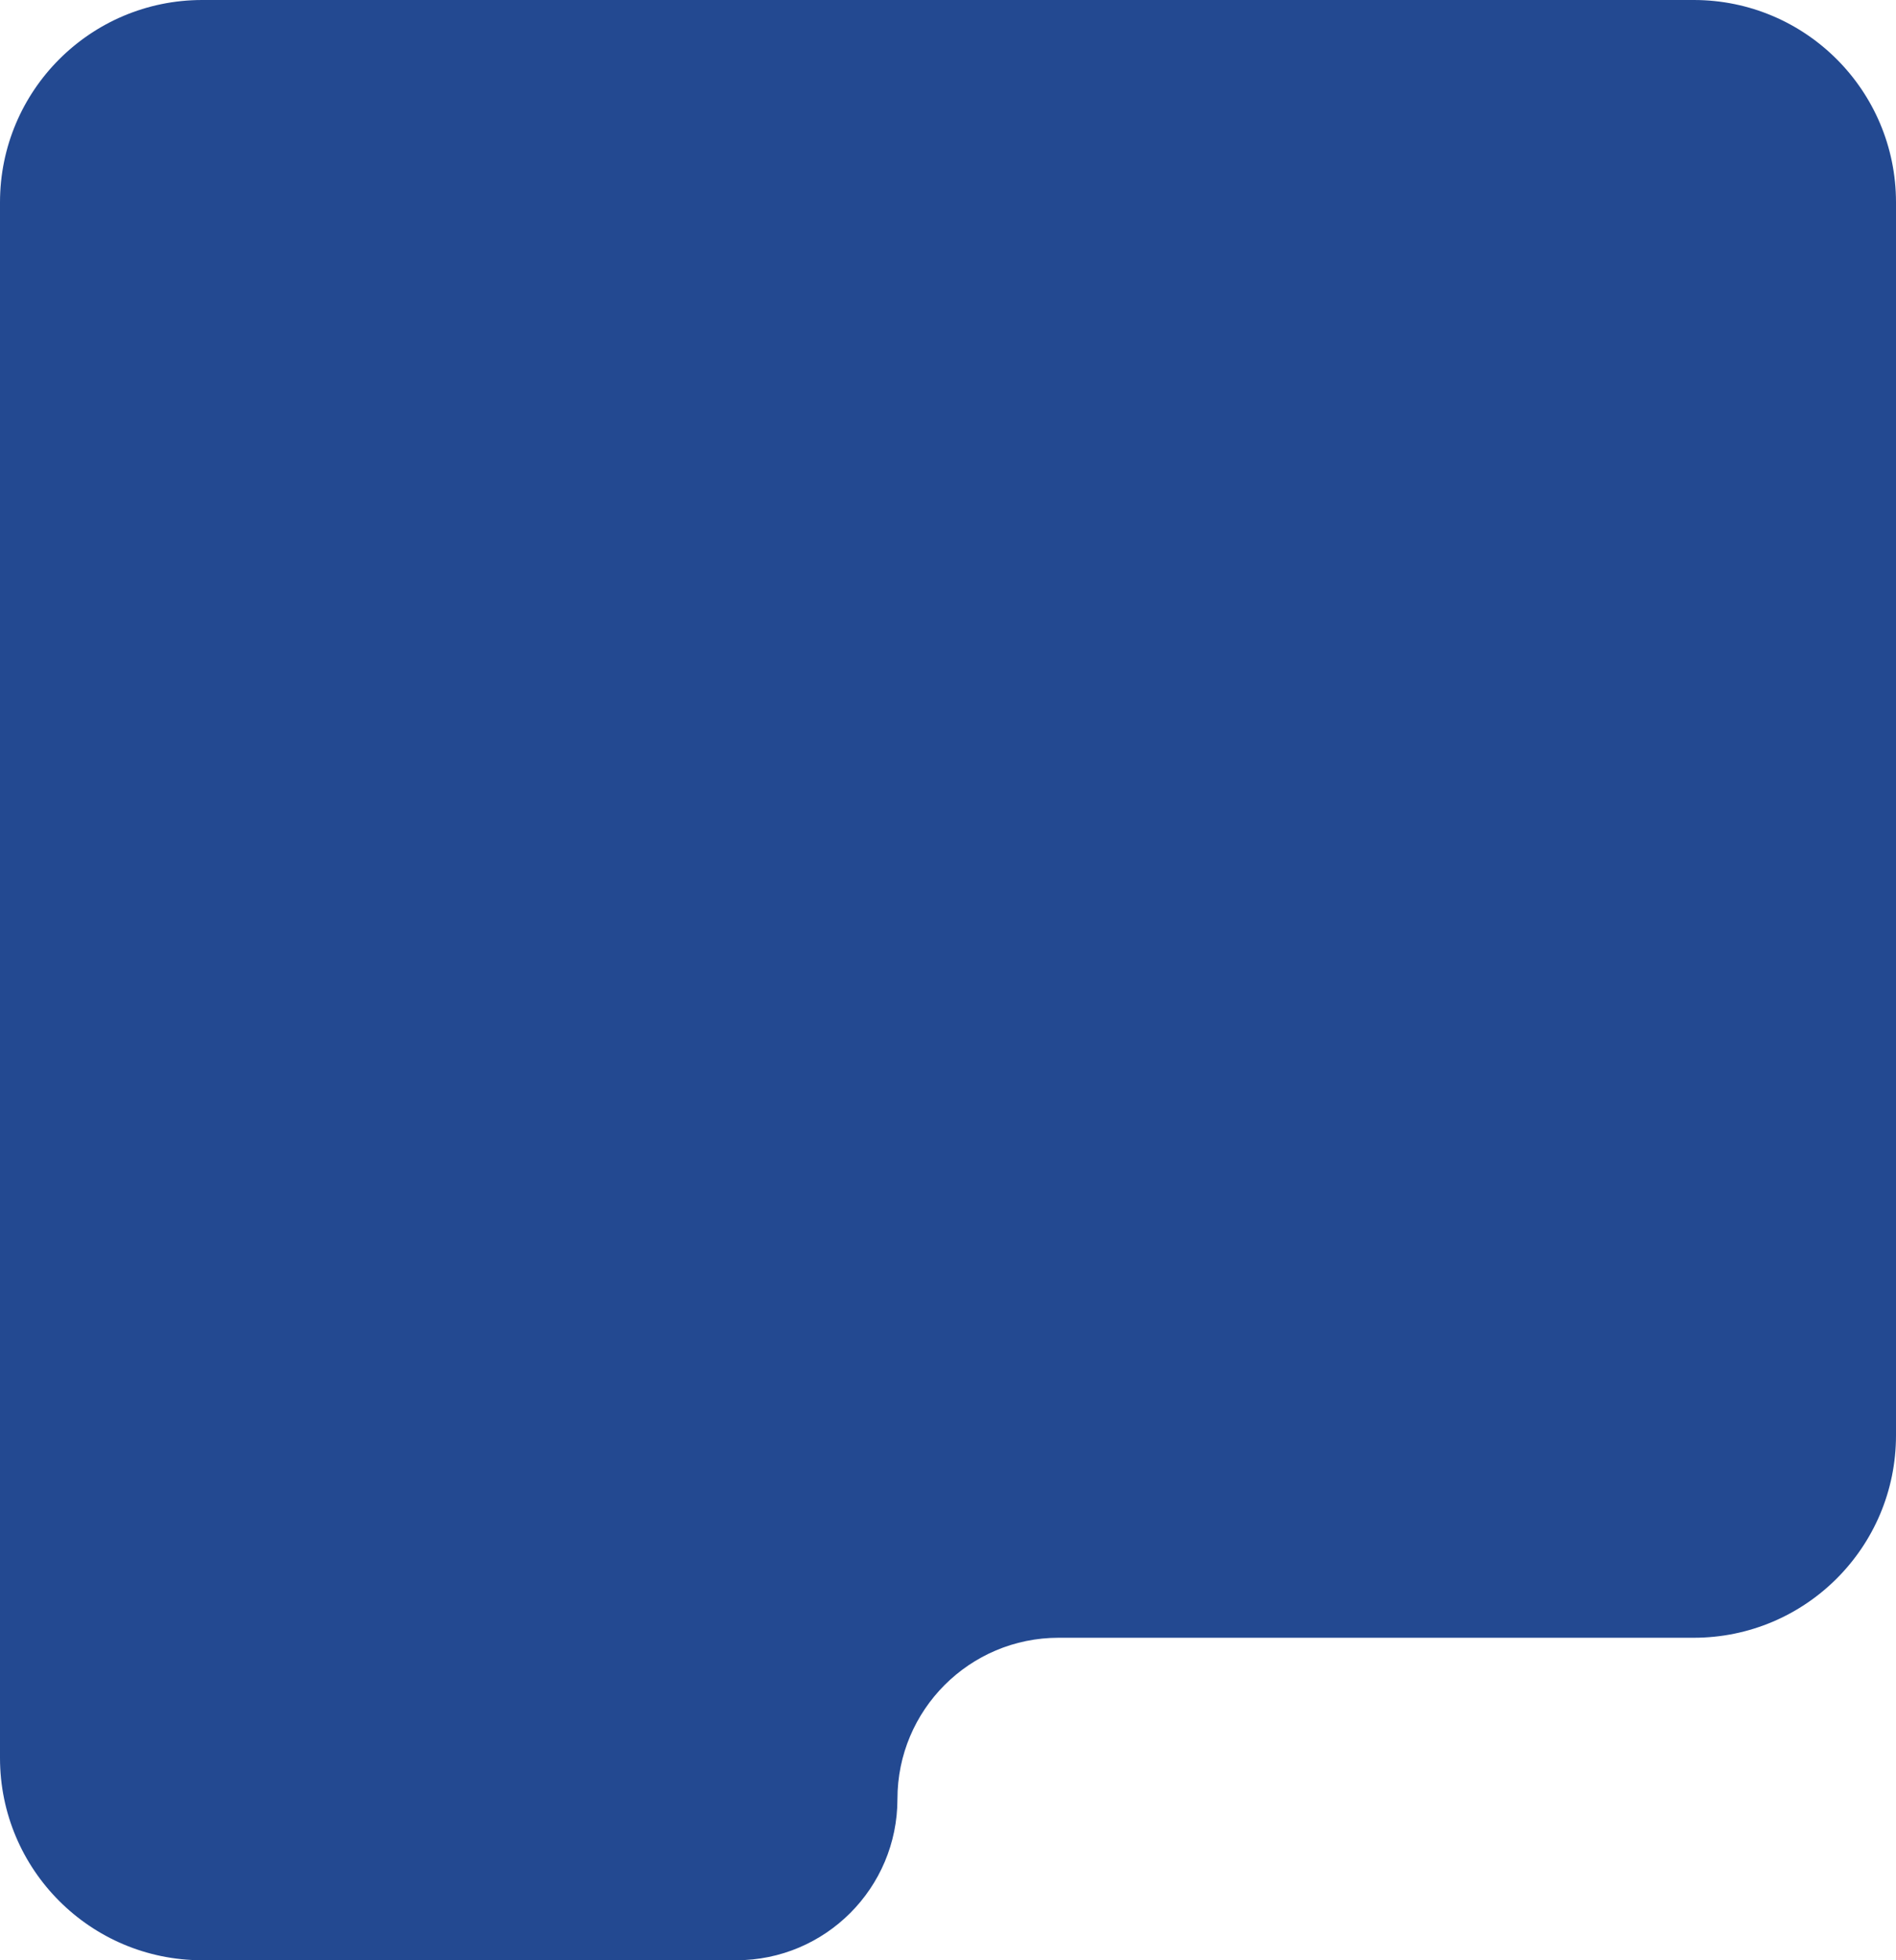
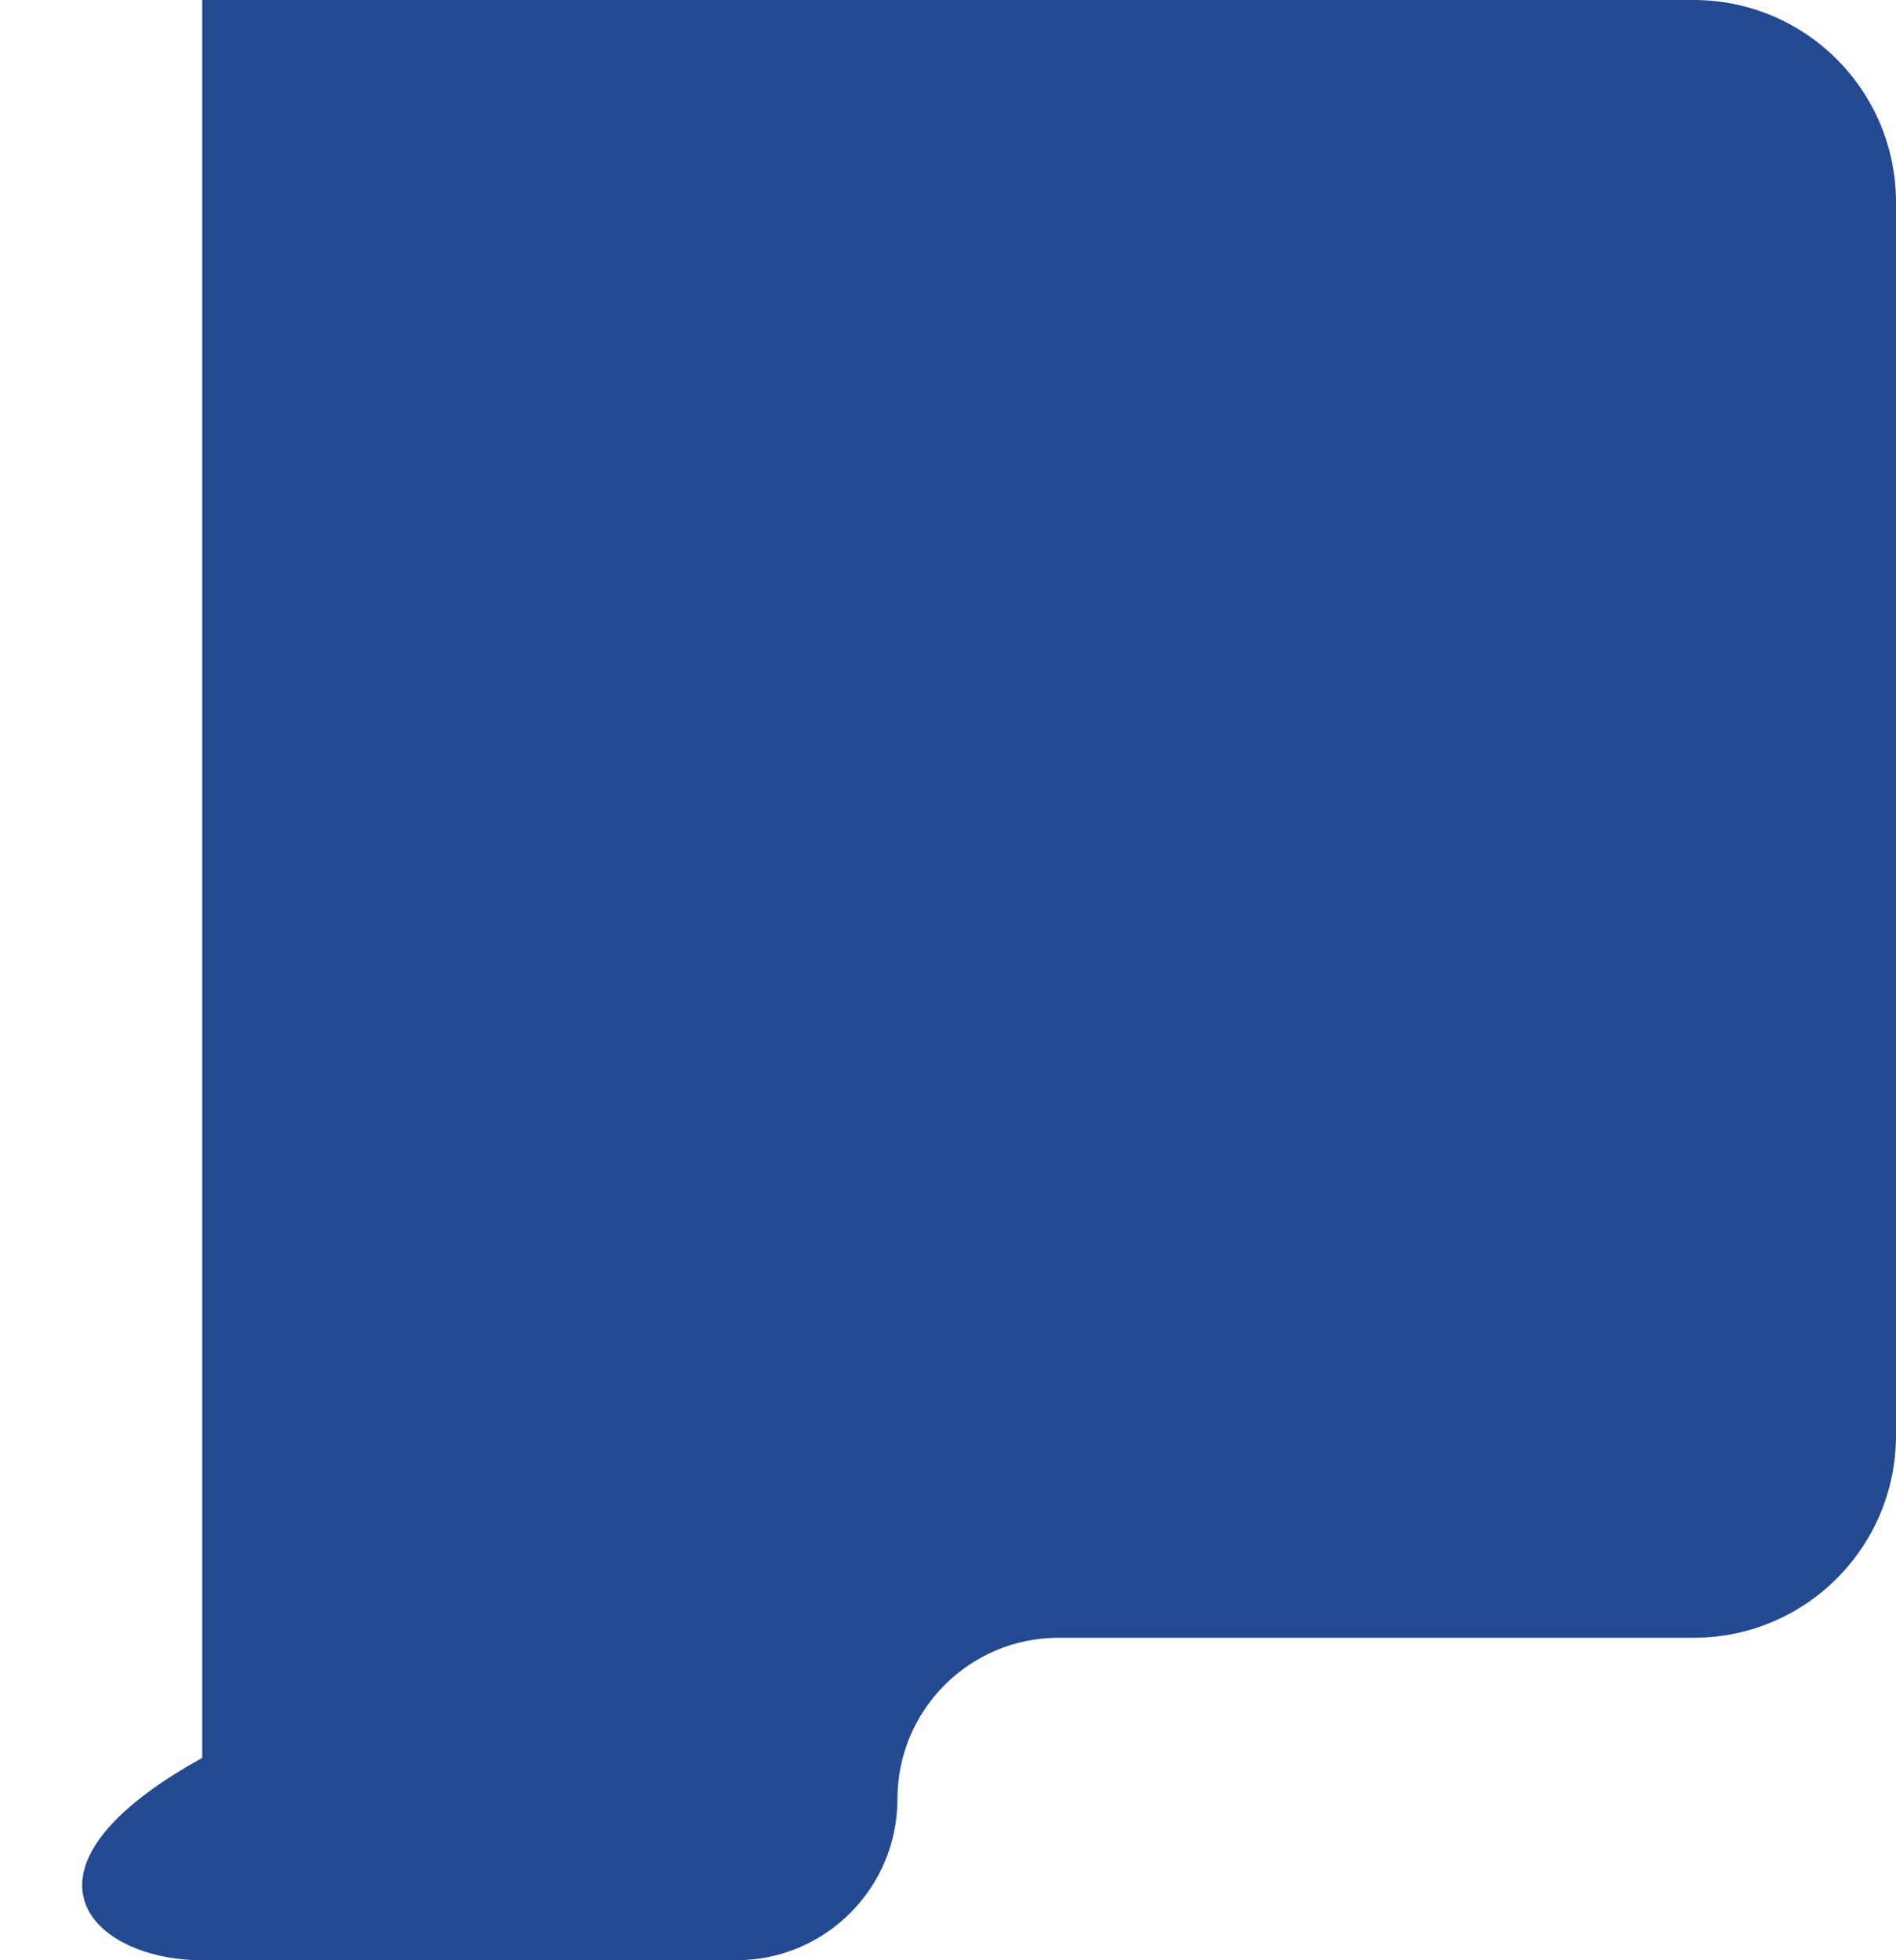
<svg xmlns="http://www.w3.org/2000/svg" width="300" height="310" viewBox="0 0 300 310" fill="none">
-   <path fill-rule="evenodd" clip-rule="evenodd" d="M300 32C300 14.327 285.673 0 268 0H32C14.327 0 0 14.327 0 32V278C0 295.673 14.327 310 32 310H116.5C130.583 310 142 298.583 142 284.5C142 270.417 153.417 259 167.5 259H268C285.673 259 300 244.673 300 227V32Z" fill="#234991" />
+   <path fill-rule="evenodd" clip-rule="evenodd" d="M300 32C300 14.327 285.673 0 268 0H32V278C0 295.673 14.327 310 32 310H116.5C130.583 310 142 298.583 142 284.5C142 270.417 153.417 259 167.5 259H268C285.673 259 300 244.673 300 227V32Z" fill="#234991" />
</svg>